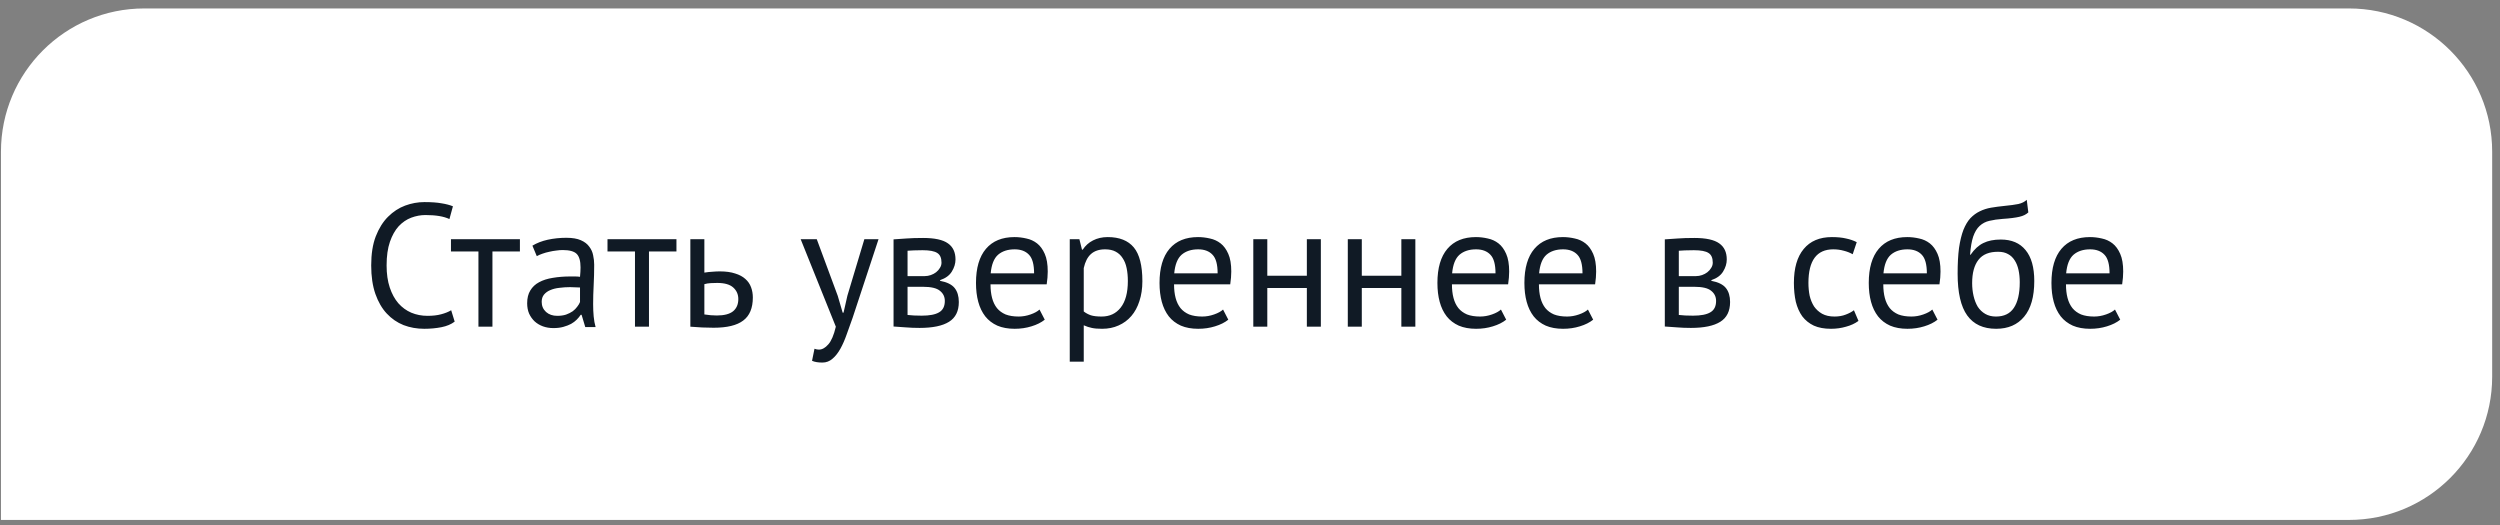
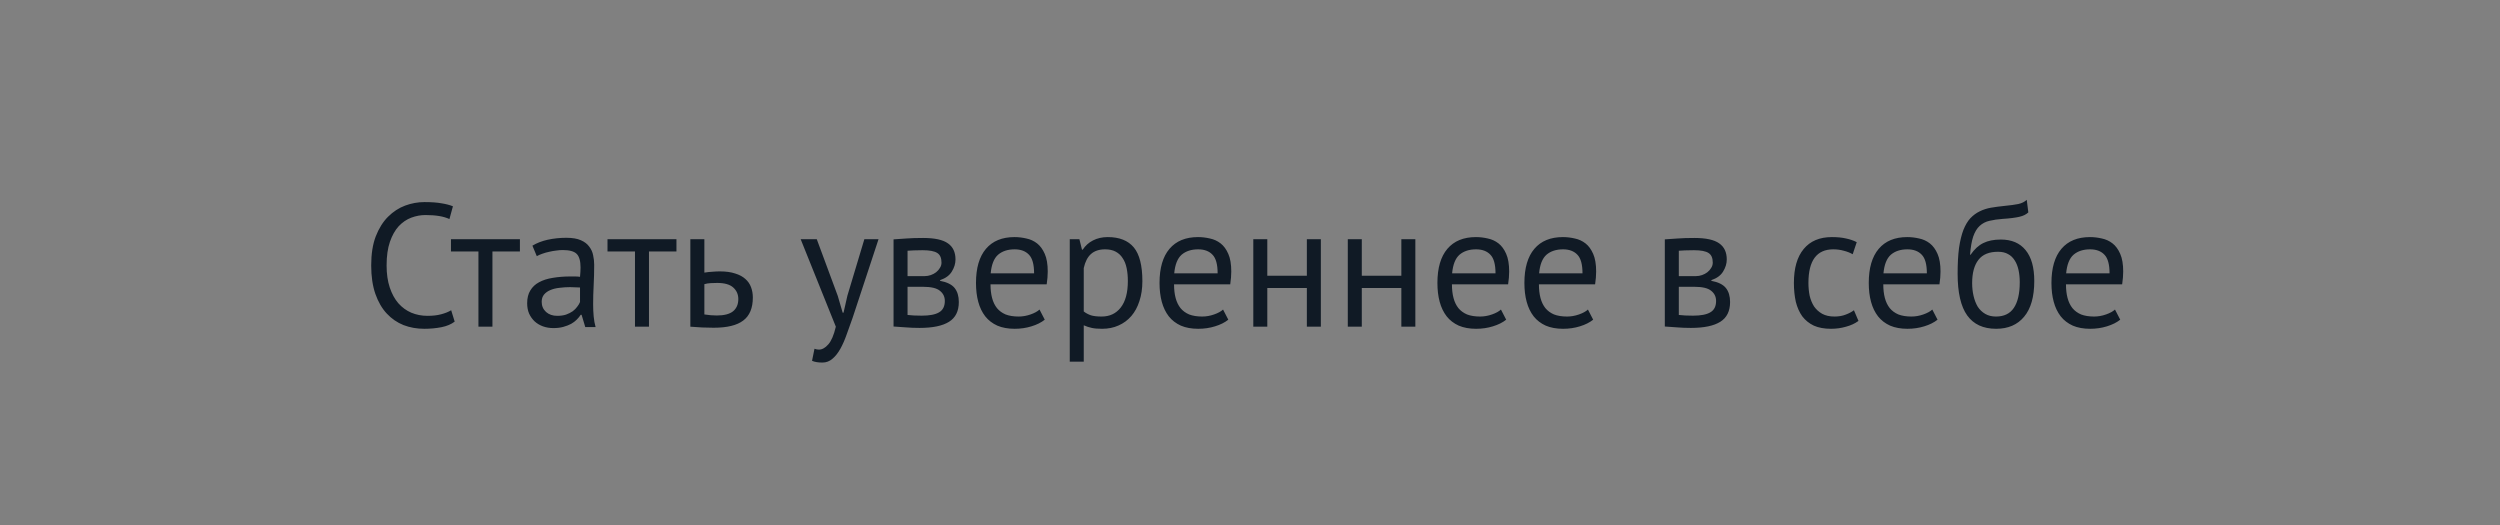
<svg xmlns="http://www.w3.org/2000/svg" width="200" height="42" viewBox="0 0 200 42" fill="none">
  <rect x="0" y="0" width="200" height="42" fill="#808080" stroke="none" />
-   <path d="M0.077 12.135C0.077 5.806 5.208 0.676 11.537 0.676H187.915C194.244 0.676 199.374 5.806 199.374 12.135V30.135C199.374 36.464 194.244 41.595 187.915 41.595H0.077V12.135Z" fill="white" />
  <path d="M36.374 25.729C36.094 25.944 35.739 26.093 35.31 26.177C34.881 26.261 34.423 26.303 33.938 26.303C33.35 26.303 32.8 26.205 32.286 26.009C31.773 25.804 31.325 25.496 30.942 25.085C30.559 24.675 30.256 24.152 30.032 23.517C29.808 22.873 29.696 22.113 29.696 21.235C29.696 20.321 29.817 19.546 30.06 18.911C30.312 18.267 30.639 17.745 31.04 17.343C31.451 16.933 31.908 16.634 32.412 16.447C32.916 16.261 33.429 16.167 33.952 16.167C34.512 16.167 34.969 16.2 35.324 16.265C35.679 16.321 35.982 16.401 36.234 16.503L35.954 17.525C35.506 17.311 34.867 17.203 34.036 17.203C33.654 17.203 33.276 17.273 32.902 17.413C32.529 17.553 32.193 17.782 31.894 18.099C31.605 18.417 31.372 18.832 31.194 19.345C31.017 19.859 30.928 20.489 30.928 21.235C30.928 21.907 31.012 22.495 31.18 22.999C31.348 23.503 31.577 23.923 31.866 24.259C32.165 24.595 32.51 24.847 32.902 25.015C33.303 25.183 33.737 25.267 34.204 25.267C34.624 25.267 34.988 25.225 35.296 25.141C35.614 25.057 35.88 24.95 36.094 24.819L36.374 25.729ZM41.593 20.115H39.395V26.135H38.275V20.115H36.077V19.135H41.593V20.115ZM42.593 19.653C42.948 19.439 43.358 19.28 43.825 19.177C44.301 19.075 44.796 19.023 45.309 19.023C45.794 19.023 46.182 19.089 46.471 19.219C46.77 19.35 46.994 19.523 47.143 19.737C47.302 19.943 47.404 20.171 47.451 20.423C47.507 20.675 47.535 20.927 47.535 21.179C47.535 21.739 47.521 22.285 47.493 22.817C47.465 23.349 47.451 23.853 47.451 24.329C47.451 24.675 47.465 25.001 47.493 25.309C47.521 25.617 47.572 25.902 47.647 26.163H46.821L46.527 25.183H46.457C46.373 25.314 46.266 25.445 46.135 25.575C46.014 25.697 45.864 25.809 45.687 25.911C45.51 26.005 45.304 26.084 45.071 26.149C44.838 26.215 44.572 26.247 44.273 26.247C43.974 26.247 43.694 26.201 43.433 26.107C43.181 26.014 42.962 25.883 42.775 25.715C42.588 25.538 42.439 25.328 42.327 25.085C42.224 24.843 42.173 24.567 42.173 24.259C42.173 23.849 42.257 23.508 42.425 23.237C42.593 22.957 42.826 22.738 43.125 22.579C43.433 22.411 43.797 22.295 44.217 22.229C44.646 22.155 45.118 22.117 45.631 22.117C45.762 22.117 45.888 22.117 46.009 22.117C46.14 22.117 46.27 22.127 46.401 22.145C46.429 21.865 46.443 21.613 46.443 21.389C46.443 20.876 46.34 20.517 46.135 20.311C45.93 20.106 45.556 20.003 45.015 20.003C44.856 20.003 44.684 20.017 44.497 20.045C44.32 20.064 44.133 20.097 43.937 20.143C43.75 20.181 43.568 20.232 43.391 20.297C43.223 20.353 43.074 20.419 42.943 20.493L42.593 19.653ZM44.581 25.267C44.842 25.267 45.076 25.235 45.281 25.169C45.486 25.095 45.664 25.006 45.813 24.903C45.962 24.791 46.084 24.67 46.177 24.539C46.28 24.409 46.354 24.283 46.401 24.161V22.999C46.27 22.99 46.135 22.985 45.995 22.985C45.864 22.976 45.734 22.971 45.603 22.971C45.314 22.971 45.029 22.99 44.749 23.027C44.478 23.055 44.236 23.116 44.021 23.209C43.816 23.293 43.648 23.415 43.517 23.573C43.396 23.723 43.335 23.914 43.335 24.147C43.335 24.474 43.452 24.745 43.685 24.959C43.918 25.165 44.217 25.267 44.581 25.267ZM54.116 20.115H51.918V26.135H50.798V20.115H48.6V19.135H54.116V20.115ZM56.349 25.155C56.694 25.211 57.025 25.239 57.343 25.239C57.931 25.239 58.364 25.127 58.645 24.903C58.925 24.67 59.065 24.343 59.065 23.923C59.065 23.55 58.929 23.242 58.658 22.999C58.388 22.757 57.963 22.635 57.385 22.635C57.226 22.635 57.053 22.64 56.867 22.649C56.68 22.659 56.507 22.687 56.349 22.733V25.155ZM56.349 21.809C56.572 21.772 56.787 21.749 56.992 21.739C57.198 21.721 57.394 21.711 57.581 21.711C58.066 21.711 58.477 21.767 58.812 21.879C59.148 21.982 59.419 22.127 59.624 22.313C59.839 22.5 59.993 22.724 60.087 22.985C60.18 23.237 60.227 23.508 60.227 23.797C60.227 24.647 59.97 25.263 59.456 25.645C58.953 26.028 58.164 26.219 57.09 26.219C56.493 26.219 55.873 26.191 55.228 26.135V19.135H56.349V21.809ZM67.021 23.671L67.413 25.015H67.483L67.791 23.657L69.149 19.135H70.283L68.211 25.421C68.052 25.879 67.894 26.322 67.735 26.751C67.585 27.181 67.418 27.563 67.231 27.899C67.044 28.235 66.834 28.501 66.601 28.697C66.368 28.903 66.097 29.005 65.789 29.005C65.453 29.005 65.177 28.959 64.963 28.865L65.159 27.899C65.28 27.946 65.397 27.969 65.509 27.969C65.77 27.969 66.022 27.829 66.265 27.549C66.507 27.279 66.708 26.807 66.867 26.135L64.053 19.135H65.341L67.021 23.671ZM71.484 19.149C71.811 19.131 72.152 19.107 72.506 19.079C72.87 19.051 73.318 19.037 73.85 19.037C74.774 19.037 75.437 19.182 75.838 19.471C76.24 19.751 76.44 20.181 76.44 20.759C76.44 21.086 76.342 21.408 76.146 21.725C75.96 22.033 75.647 22.262 75.208 22.411V22.467C75.759 22.57 76.146 22.761 76.37 23.041C76.594 23.321 76.706 23.695 76.706 24.161C76.706 24.889 76.445 25.417 75.922 25.743C75.4 26.07 74.616 26.233 73.57 26.233C73.178 26.233 72.814 26.219 72.478 26.191C72.142 26.173 71.811 26.149 71.484 26.121V19.149ZM72.604 25.197C72.782 25.216 72.954 25.23 73.122 25.239C73.3 25.249 73.505 25.253 73.738 25.253C74.364 25.253 74.826 25.165 75.124 24.987C75.432 24.81 75.586 24.507 75.586 24.077C75.586 23.741 75.456 23.471 75.194 23.265C74.942 23.051 74.49 22.943 73.836 22.943H72.604V25.197ZM73.976 22.089C74.144 22.089 74.308 22.061 74.466 22.005C74.625 21.949 74.765 21.875 74.886 21.781C75.017 21.679 75.12 21.562 75.194 21.431C75.278 21.301 75.32 21.161 75.32 21.011C75.32 20.638 75.208 20.381 74.984 20.241C74.76 20.092 74.368 20.017 73.808 20.017C73.51 20.017 73.272 20.022 73.094 20.031C72.926 20.041 72.763 20.05 72.604 20.059V22.089H73.976ZM83.581 25.575C83.301 25.799 82.946 25.977 82.517 26.107C82.097 26.238 81.649 26.303 81.173 26.303C80.641 26.303 80.179 26.219 79.787 26.051C79.395 25.874 79.073 25.627 78.821 25.309C78.569 24.983 78.382 24.595 78.261 24.147C78.139 23.699 78.079 23.195 78.079 22.635C78.079 21.441 78.345 20.531 78.877 19.905C79.409 19.28 80.169 18.967 81.159 18.967C81.476 18.967 81.793 19.005 82.111 19.079C82.428 19.145 82.713 19.275 82.965 19.471C83.217 19.667 83.422 19.947 83.581 20.311C83.739 20.666 83.819 21.137 83.819 21.725C83.819 22.033 83.791 22.374 83.735 22.747H79.241C79.241 23.158 79.283 23.522 79.367 23.839C79.451 24.157 79.581 24.427 79.759 24.651C79.936 24.866 80.165 25.034 80.445 25.155C80.734 25.267 81.084 25.323 81.495 25.323C81.812 25.323 82.129 25.267 82.447 25.155C82.764 25.043 83.002 24.913 83.161 24.763L83.581 25.575ZM81.173 19.947C80.622 19.947 80.179 20.092 79.843 20.381C79.516 20.671 79.32 21.165 79.255 21.865H82.727C82.727 21.156 82.591 20.661 82.321 20.381C82.05 20.092 81.667 19.947 81.173 19.947ZM85.58 19.135H86.35L86.56 19.975H86.616C86.831 19.649 87.106 19.401 87.442 19.233C87.787 19.056 88.179 18.967 88.618 18.967C89.551 18.967 90.247 19.243 90.704 19.793C91.161 20.344 91.39 21.245 91.39 22.495C91.39 23.083 91.311 23.615 91.152 24.091C91.003 24.558 90.788 24.955 90.508 25.281C90.228 25.608 89.887 25.86 89.486 26.037C89.094 26.215 88.655 26.303 88.17 26.303C87.825 26.303 87.549 26.28 87.344 26.233C87.148 26.196 86.933 26.126 86.7 26.023V28.935H85.58V19.135ZM88.408 19.947C87.932 19.947 87.554 20.073 87.274 20.325C87.003 20.568 86.812 20.941 86.7 21.445V24.917C86.868 25.048 87.059 25.151 87.274 25.225C87.489 25.291 87.773 25.323 88.128 25.323C88.772 25.323 89.281 25.085 89.654 24.609C90.037 24.124 90.228 23.415 90.228 22.481C90.228 22.099 90.195 21.753 90.13 21.445C90.065 21.128 89.957 20.862 89.808 20.647C89.668 20.423 89.481 20.251 89.248 20.129C89.024 20.008 88.744 19.947 88.408 19.947ZM98.264 25.575C97.984 25.799 97.63 25.977 97.2 26.107C96.78 26.238 96.332 26.303 95.856 26.303C95.324 26.303 94.862 26.219 94.47 26.051C94.078 25.874 93.756 25.627 93.504 25.309C93.252 24.983 93.066 24.595 92.944 24.147C92.823 23.699 92.762 23.195 92.762 22.635C92.762 21.441 93.028 20.531 93.56 19.905C94.092 19.28 94.853 18.967 95.842 18.967C96.16 18.967 96.477 19.005 96.794 19.079C97.112 19.145 97.396 19.275 97.648 19.471C97.9 19.667 98.106 19.947 98.264 20.311C98.423 20.666 98.502 21.137 98.502 21.725C98.502 22.033 98.474 22.374 98.418 22.747H93.924C93.924 23.158 93.966 23.522 94.05 23.839C94.134 24.157 94.265 24.427 94.442 24.651C94.62 24.866 94.848 25.034 95.128 25.155C95.418 25.267 95.768 25.323 96.178 25.323C96.496 25.323 96.813 25.267 97.13 25.155C97.448 25.043 97.686 24.913 97.844 24.763L98.264 25.575ZM95.856 19.947C95.306 19.947 94.862 20.092 94.526 20.381C94.2 20.671 94.004 21.165 93.938 21.865H97.41C97.41 21.156 97.275 20.661 97.004 20.381C96.734 20.092 96.351 19.947 95.856 19.947ZM104.548 23.041H101.384V26.135H100.264V19.135H101.384V22.061H104.548V19.135H105.668V26.135H104.548V23.041ZM112.108 23.041H108.944V26.135H107.824V19.135H108.944V22.061H112.108V19.135H113.228V26.135H112.108V23.041ZM120.495 25.575C120.215 25.799 119.86 25.977 119.431 26.107C119.011 26.238 118.563 26.303 118.087 26.303C117.555 26.303 117.093 26.219 116.701 26.051C116.309 25.874 115.987 25.627 115.735 25.309C115.483 24.983 115.296 24.595 115.175 24.147C115.053 23.699 114.993 23.195 114.993 22.635C114.993 21.441 115.259 20.531 115.791 19.905C116.323 19.28 117.083 18.967 118.073 18.967C118.39 18.967 118.707 19.005 119.025 19.079C119.342 19.145 119.627 19.275 119.879 19.471C120.131 19.667 120.336 19.947 120.495 20.311C120.653 20.666 120.733 21.137 120.733 21.725C120.733 22.033 120.705 22.374 120.649 22.747H116.155C116.155 23.158 116.197 23.522 116.281 23.839C116.365 24.157 116.495 24.427 116.673 24.651C116.85 24.866 117.079 25.034 117.359 25.155C117.648 25.267 117.998 25.323 118.409 25.323C118.726 25.323 119.043 25.267 119.361 25.155C119.678 25.043 119.916 24.913 120.075 24.763L120.495 25.575ZM118.087 19.947C117.536 19.947 117.093 20.092 116.757 20.381C116.43 20.671 116.234 21.165 116.169 21.865H119.641C119.641 21.156 119.505 20.661 119.235 20.381C118.964 20.092 118.581 19.947 118.087 19.947ZM127.454 25.575C127.174 25.799 126.819 25.977 126.39 26.107C125.97 26.238 125.522 26.303 125.046 26.303C124.514 26.303 124.052 26.219 123.66 26.051C123.268 25.874 122.946 25.627 122.694 25.309C122.442 24.983 122.255 24.595 122.134 24.147C122.012 23.699 121.952 23.195 121.952 22.635C121.952 21.441 122.218 20.531 122.75 19.905C123.282 19.28 124.042 18.967 125.032 18.967C125.349 18.967 125.666 19.005 125.984 19.079C126.301 19.145 126.586 19.275 126.838 19.471C127.09 19.667 127.295 19.947 127.454 20.311C127.612 20.666 127.692 21.137 127.692 21.725C127.692 22.033 127.664 22.374 127.608 22.747H123.114C123.114 23.158 123.156 23.522 123.24 23.839C123.324 24.157 123.454 24.427 123.632 24.651C123.809 24.866 124.038 25.034 124.318 25.155C124.607 25.267 124.957 25.323 125.368 25.323C125.685 25.323 126.002 25.267 126.32 25.155C126.637 25.043 126.875 24.913 127.034 24.763L127.454 25.575ZM125.046 19.947C124.495 19.947 124.052 20.092 123.716 20.381C123.389 20.671 123.193 21.165 123.128 21.865H126.6C126.6 21.156 126.464 20.661 126.194 20.381C125.923 20.092 125.54 19.947 125.046 19.947ZM133.185 19.149C133.512 19.131 133.853 19.107 134.207 19.079C134.571 19.051 135.019 19.037 135.551 19.037C136.475 19.037 137.138 19.182 137.539 19.471C137.941 19.751 138.141 20.181 138.141 20.759C138.141 21.086 138.043 21.408 137.847 21.725C137.661 22.033 137.348 22.262 136.909 22.411V22.467C137.46 22.57 137.847 22.761 138.071 23.041C138.295 23.321 138.407 23.695 138.407 24.161C138.407 24.889 138.146 25.417 137.623 25.743C137.101 26.07 136.317 26.233 135.271 26.233C134.879 26.233 134.515 26.219 134.179 26.191C133.843 26.173 133.512 26.149 133.185 26.121V19.149ZM134.305 25.197C134.483 25.216 134.655 25.23 134.823 25.239C135.001 25.249 135.206 25.253 135.439 25.253C136.065 25.253 136.527 25.165 136.825 24.987C137.133 24.81 137.287 24.507 137.287 24.077C137.287 23.741 137.157 23.471 136.895 23.265C136.643 23.051 136.191 22.943 135.537 22.943H134.305V25.197ZM135.677 22.089C135.845 22.089 136.009 22.061 136.167 22.005C136.326 21.949 136.466 21.875 136.587 21.781C136.718 21.679 136.821 21.562 136.895 21.431C136.979 21.301 137.021 21.161 137.021 21.011C137.021 20.638 136.909 20.381 136.685 20.241C136.461 20.092 136.069 20.017 135.509 20.017C135.211 20.017 134.973 20.022 134.795 20.031C134.627 20.041 134.464 20.05 134.305 20.059V22.089H135.677ZM148.678 25.673C148.398 25.879 148.067 26.033 147.684 26.135C147.302 26.247 146.9 26.303 146.48 26.303C145.939 26.303 145.482 26.219 145.108 26.051C144.735 25.874 144.427 25.627 144.184 25.309C143.951 24.983 143.778 24.595 143.666 24.147C143.564 23.69 143.512 23.186 143.512 22.635C143.512 21.45 143.774 20.545 144.296 19.919C144.819 19.285 145.57 18.967 146.55 18.967C146.998 18.967 147.376 19.005 147.684 19.079C148.002 19.145 148.286 19.243 148.538 19.373L148.216 20.339C148.002 20.218 147.764 20.125 147.502 20.059C147.241 19.985 146.961 19.947 146.662 19.947C145.337 19.947 144.674 20.843 144.674 22.635C144.674 22.99 144.707 23.331 144.772 23.657C144.847 23.975 144.964 24.259 145.122 24.511C145.29 24.754 145.505 24.95 145.766 25.099C146.037 25.249 146.368 25.323 146.76 25.323C147.096 25.323 147.395 25.272 147.656 25.169C147.927 25.067 148.146 24.95 148.314 24.819L148.678 25.673ZM155.003 25.575C154.723 25.799 154.368 25.977 153.939 26.107C153.519 26.238 153.071 26.303 152.595 26.303C152.063 26.303 151.601 26.219 151.209 26.051C150.817 25.874 150.495 25.627 150.243 25.309C149.991 24.983 149.804 24.595 149.683 24.147C149.561 23.699 149.501 23.195 149.501 22.635C149.501 21.441 149.767 20.531 150.299 19.905C150.831 19.28 151.591 18.967 152.581 18.967C152.898 18.967 153.215 19.005 153.533 19.079C153.85 19.145 154.135 19.275 154.387 19.471C154.639 19.667 154.844 19.947 155.003 20.311C155.161 20.666 155.241 21.137 155.241 21.725C155.241 22.033 155.213 22.374 155.157 22.747H150.663C150.663 23.158 150.705 23.522 150.789 23.839C150.873 24.157 151.003 24.427 151.181 24.651C151.358 24.866 151.587 25.034 151.867 25.155C152.156 25.267 152.506 25.323 152.917 25.323C153.234 25.323 153.551 25.267 153.869 25.155C154.186 25.043 154.424 24.913 154.583 24.763L155.003 25.575ZM152.595 19.947C152.044 19.947 151.601 20.092 151.265 20.381C150.938 20.671 150.742 21.165 150.677 21.865H154.149C154.149 21.156 154.013 20.661 153.743 20.381C153.472 20.092 153.089 19.947 152.595 19.947ZM157.646 20.381C157.954 19.933 158.295 19.621 158.668 19.443C159.041 19.257 159.508 19.163 160.068 19.163C160.927 19.163 161.585 19.443 162.042 20.003C162.509 20.563 162.742 21.389 162.742 22.481C162.742 23.741 162.471 24.693 161.93 25.337C161.398 25.981 160.651 26.303 159.69 26.303C158.663 26.303 157.893 25.949 157.38 25.239C156.867 24.53 156.61 23.415 156.61 21.893C156.61 21.091 156.647 20.405 156.722 19.835C156.806 19.266 156.923 18.785 157.072 18.393C157.231 18.001 157.417 17.689 157.632 17.455C157.856 17.222 158.103 17.04 158.374 16.909C158.654 16.769 158.957 16.671 159.284 16.615C159.611 16.559 159.961 16.513 160.334 16.475C160.819 16.429 161.197 16.377 161.468 16.321C161.748 16.256 161.972 16.144 162.14 15.985L162.266 16.993C162.173 17.077 162.07 17.147 161.958 17.203C161.846 17.259 161.711 17.306 161.552 17.343C161.393 17.381 161.202 17.413 160.978 17.441C160.763 17.469 160.511 17.493 160.222 17.511C159.821 17.539 159.466 17.591 159.158 17.665C158.859 17.731 158.598 17.866 158.374 18.071C158.159 18.267 157.987 18.552 157.856 18.925C157.735 19.289 157.651 19.775 157.604 20.381H157.646ZM157.772 22.649C157.772 23.004 157.809 23.345 157.884 23.671C157.959 23.998 158.071 24.287 158.22 24.539C158.379 24.782 158.579 24.973 158.822 25.113C159.065 25.253 159.349 25.323 159.676 25.323C160.32 25.323 160.796 25.095 161.104 24.637C161.421 24.171 161.58 23.485 161.58 22.579C161.58 22.225 161.547 21.898 161.482 21.599C161.417 21.301 161.314 21.044 161.174 20.829C161.034 20.605 160.857 20.437 160.642 20.325C160.427 20.204 160.171 20.143 159.872 20.143C159.144 20.134 158.612 20.349 158.276 20.787C157.94 21.217 157.772 21.837 157.772 22.649ZM169.618 25.575C169.338 25.799 168.983 25.977 168.554 26.107C168.134 26.238 167.686 26.303 167.21 26.303C166.678 26.303 166.216 26.219 165.824 26.051C165.432 25.874 165.11 25.627 164.858 25.309C164.606 24.983 164.419 24.595 164.298 24.147C164.176 23.699 164.116 23.195 164.116 22.635C164.116 21.441 164.382 20.531 164.914 19.905C165.446 19.28 166.206 18.967 167.196 18.967C167.513 18.967 167.83 19.005 168.148 19.079C168.465 19.145 168.75 19.275 169.002 19.471C169.254 19.667 169.459 19.947 169.618 20.311C169.776 20.666 169.856 21.137 169.856 21.725C169.856 22.033 169.828 22.374 169.772 22.747H165.278C165.278 23.158 165.32 23.522 165.404 23.839C165.488 24.157 165.618 24.427 165.796 24.651C165.973 24.866 166.202 25.034 166.482 25.155C166.771 25.267 167.121 25.323 167.532 25.323C167.849 25.323 168.166 25.267 168.484 25.155C168.801 25.043 169.039 24.913 169.198 24.763L169.618 25.575ZM167.21 19.947C166.659 19.947 166.216 20.092 165.88 20.381C165.553 20.671 165.357 21.165 165.292 21.865H168.764C168.764 21.156 168.628 20.661 168.358 20.381C168.087 20.092 167.704 19.947 167.21 19.947Z" fill="#101A25" />
</svg>